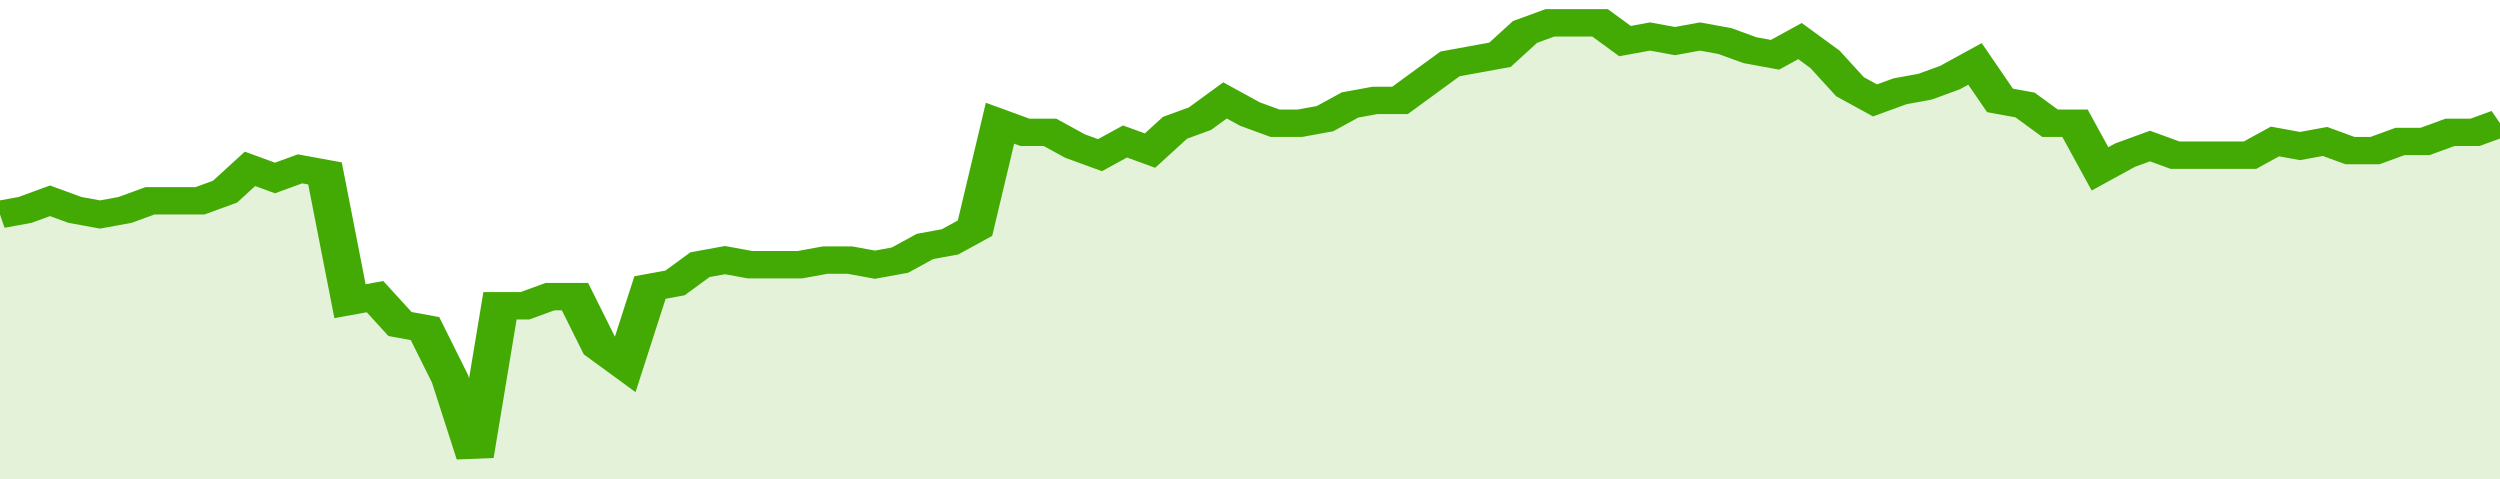
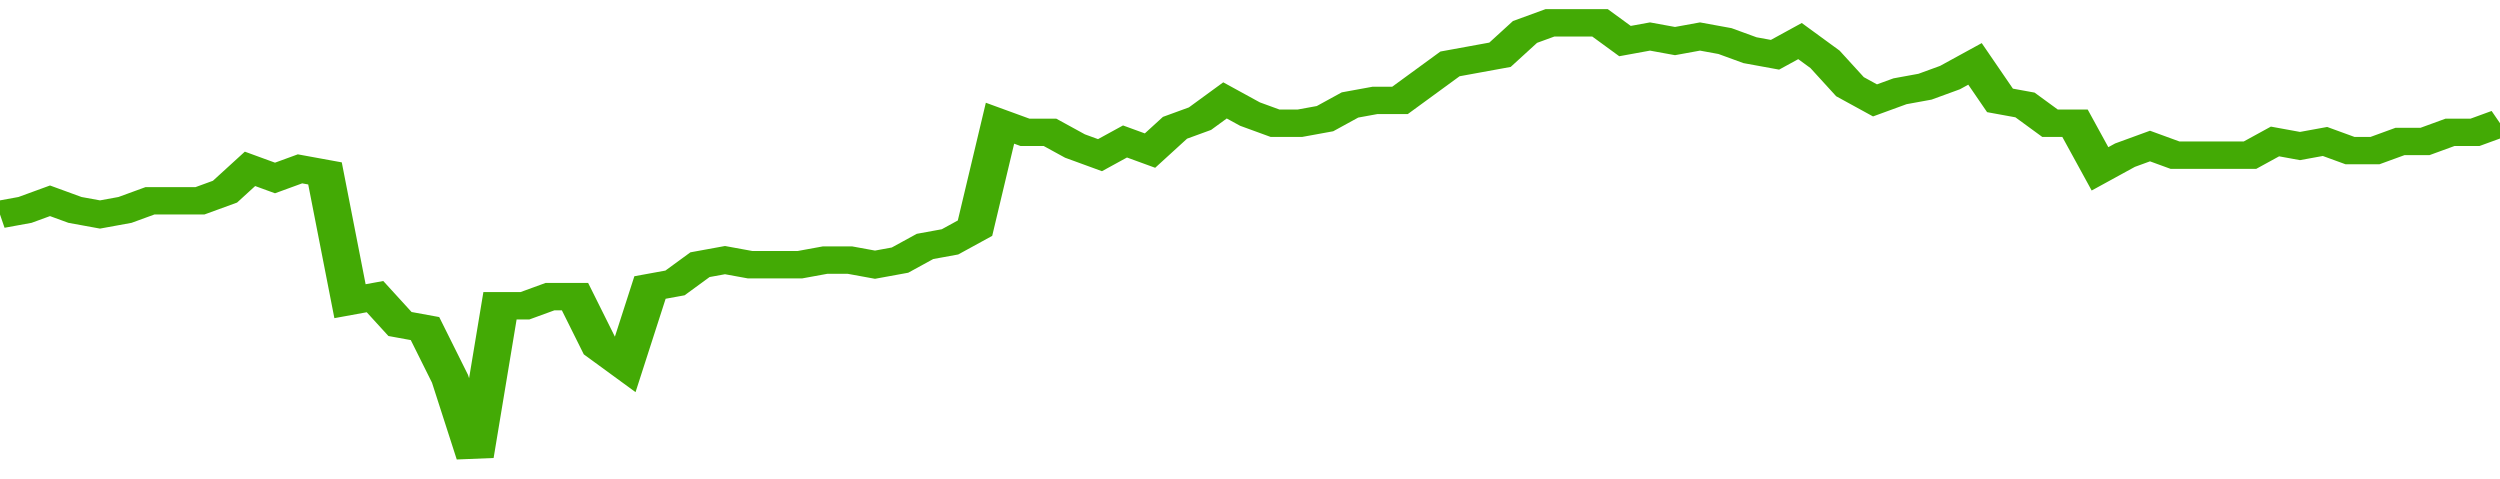
<svg xmlns="http://www.w3.org/2000/svg" viewBox="0 0 400 105" width="120" height="23" preserveAspectRatio="none">
  <polyline fill="none" stroke="#43AA05" stroke-width="6" points="0, 47 4, 46 8, 44 12, 46 16, 47 20, 46 24, 44 28, 44 32, 44 36, 42 40, 37 44, 39 48, 37 52, 38 56, 66 60, 65 64, 71 68, 72 72, 83 76, 100 80, 67 84, 67 88, 65 92, 65 96, 76 100, 80 104, 63 108, 62 112, 58 116, 57 120, 58 124, 58 128, 58 132, 57 136, 57 140, 58 144, 57 148, 54 152, 53 156, 50 160, 27 164, 29 168, 29 172, 32 176, 34 180, 31 184, 33 188, 28 192, 26 196, 22 200, 25 204, 27 208, 27 212, 26 216, 23 220, 22 224, 22 228, 18 232, 14 236, 13 240, 12 244, 7 248, 5 252, 5 256, 5 260, 9 264, 8 268, 9 272, 8 276, 9 280, 11 284, 12 288, 9 292, 13 296, 19 300, 22 304, 20 308, 19 312, 17 316, 14 320, 22 324, 23 328, 27 332, 27 336, 37 340, 34 344, 32 348, 34 352, 34 356, 34 360, 34 364, 31 368, 32 372, 31 376, 33 380, 33 384, 31 388, 31 392, 29 396, 29 400, 27 400, 27 "> </polyline>
-   <polygon fill="#43AA05" opacity="0.15" points="0, 105 0, 47 4, 46 8, 44 12, 46 16, 47 20, 46 24, 44 28, 44 32, 44 36, 42 40, 37 44, 39 48, 37 52, 38 56, 66 60, 65 64, 71 68, 72 72, 83 76, 100 80, 67 84, 67 88, 65 92, 65 96, 76 100, 80 104, 63 108, 62 112, 58 116, 57 120, 58 124, 58 128, 58 132, 57 136, 57 140, 58 144, 57 148, 54 152, 53 156, 50 160, 27 164, 29 168, 29 172, 32 176, 34 180, 31 184, 33 188, 28 192, 26 196, 22 200, 25 204, 27 208, 27 212, 26 216, 23 220, 22 224, 22 228, 18 232, 14 236, 13 240, 12 244, 7 248, 5 252, 5 256, 5 260, 9 264, 8 268, 9 272, 8 276, 9 280, 11 284, 12 288, 9 292, 13 296, 19 300, 22 304, 20 308, 19 312, 17 316, 14 320, 22 324, 23 328, 27 332, 27 336, 37 340, 34 344, 32 348, 34 352, 34 356, 34 360, 34 364, 31 368, 32 372, 31 376, 33 380, 33 384, 31 388, 31 392, 29 396, 29 400, 27 400, 105 " />
</svg>